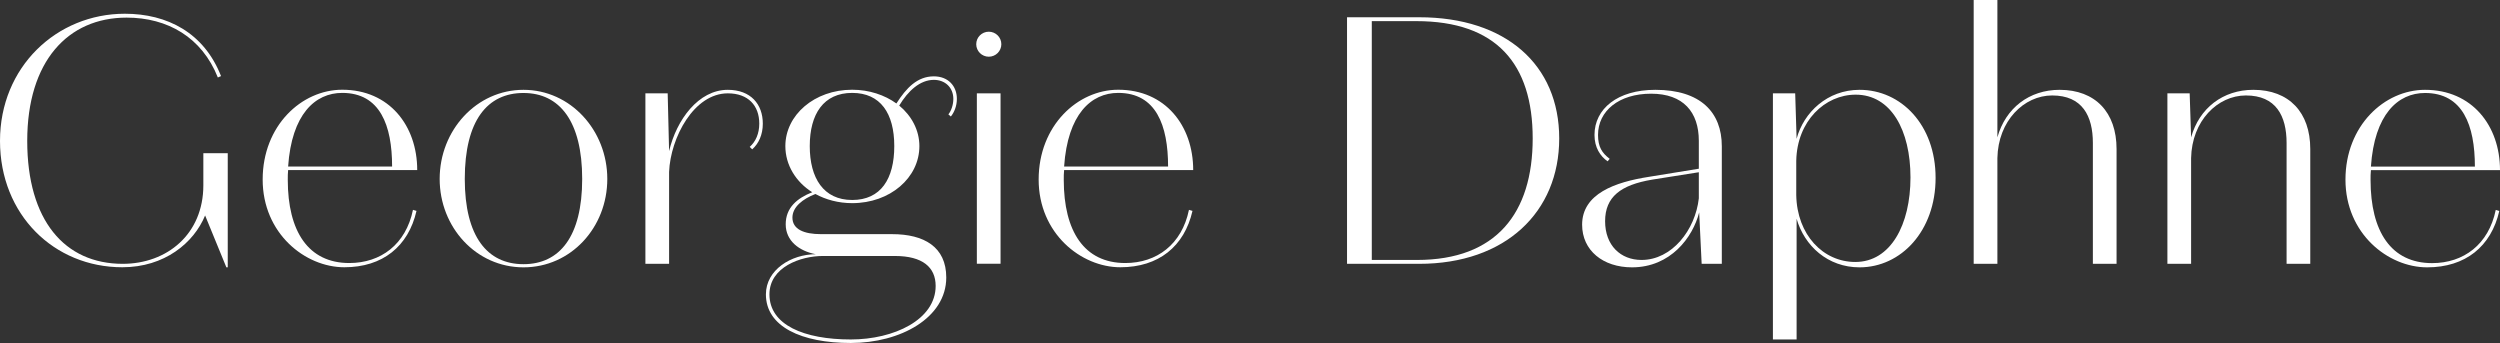
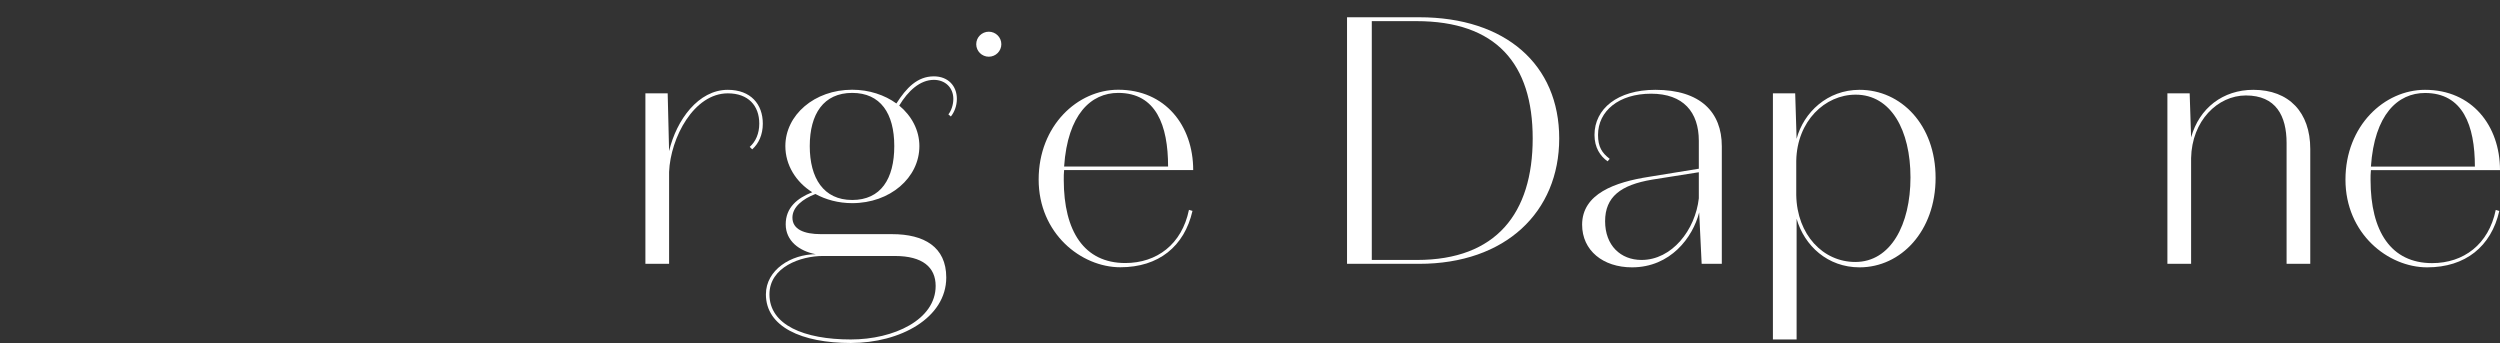
<svg xmlns="http://www.w3.org/2000/svg" width="1312" height="180" viewBox="0 0 1312 180" fill="none">
  <rect x="0" y="0" width="1312" height="180" fill="#333333" stroke="none" />
  <path d="M1273.77 140.303C1253.17 140.303 1230.9 122.557 1230.9 94.275C1230.9 65.992 1251.31 47.137 1272.65 47.137C1297.34 47.137 1312 65.992 1312 89.284H1244.26C1244.07 90.947 1244.07 92.611 1244.07 94.46C1244.07 121.448 1254.84 138.085 1276.37 138.085C1292.88 138.085 1306.06 128.287 1309.77 110.172L1311.63 110.727C1307.36 129.397 1293.81 140.303 1273.77 140.303ZM1244.26 87.435H1298.82C1298.82 65.807 1292.51 48.801 1272.65 48.801C1258.36 48.801 1246.11 60.077 1244.26 87.435Z" fill="white" />
  <path d="M1149.89 138.454H1137.45V48.986H1149.14L1149.89 72.092C1154.15 56.75 1166.59 47.137 1182.55 47.137C1201.3 47.137 1212.43 58.968 1212.43 78.192V138.454H1200V75.05C1200 60.816 1194.43 50.095 1178.65 50.095C1163.81 50.095 1150.26 63.404 1149.89 82.999V138.454Z" fill="white" />
-   <path d="M1048.23 0V72.092C1052.49 56.75 1064.93 47.137 1080.89 47.137C1099.63 47.137 1110.77 58.968 1110.77 78.193V138.454H1098.34V75.05C1098.34 60.816 1092.77 50.095 1076.99 50.095C1062.14 50.095 1048.6 63.404 1048.23 82.999V138.454H1035.79V0H1048.23Z" fill="white" />
  <path d="M942.859 178.151H930.424V48.986H942.117L942.859 72.832C946.571 58.968 959.006 47.137 975.895 47.137C997.609 47.137 1015.8 65.438 1015.8 93.35C1015.8 121.263 997.609 140.303 975.895 140.303C959.191 140.303 946.942 129.027 942.859 114.793V178.198V178.151ZM942.673 102.362C943.045 123.25 956.778 137.484 973.667 137.484C992.227 137.484 1002.62 117.89 1002.62 93.119C1002.62 68.349 992.412 49.679 973.853 49.679C957.706 49.679 943.045 63.543 942.673 84.431V102.362Z" fill="white" />
  <path d="M891.542 73.941C891.542 58.783 883.376 49.171 866.487 49.171C849.598 49.171 838.648 58.228 838.648 70.798C838.648 77.083 840.69 80.226 844.773 83.368L843.659 84.662C839.762 81.89 836.792 77.453 836.792 70.798C836.792 57.119 848.856 47.137 868.714 47.137C892.47 47.137 903.606 58.968 903.606 76.714V138.454H893.027L891.728 111.466C888.387 124.59 876.695 140.303 856.465 140.303C841.246 140.303 830.297 131.43 830.297 117.936C830.297 101.669 847.557 95.569 865.373 92.796L891.542 88.544V73.941ZM867.044 94.275C850.526 97.047 842.36 103.332 842.36 116.087C842.36 128.842 850.526 136.421 861.476 136.421C877.437 136.421 889.686 120.709 891.542 104.072V90.393L867.044 94.275Z" fill="white" />
  <path d="M706.923 138.408V9.058H744.784C790.254 9.058 818.278 34.013 818.278 72.647C818.278 111.281 790.068 138.454 744.784 138.454H706.923V138.408ZM743.299 11.091H719.914V136.421H743.67C785.243 136.421 804.359 111.836 804.359 72.647C804.359 33.458 785.243 11.091 743.299 11.091Z" fill="white" />
  <path d="M587.957 140.257C567.356 140.257 545.085 122.511 545.085 94.228C545.085 65.946 565.5 47.091 586.844 47.091C611.527 47.091 626.189 65.946 626.189 89.237H558.448C558.262 90.901 558.262 92.565 558.262 94.413C558.262 121.402 569.027 138.038 590.555 138.038C607.073 138.038 620.25 128.241 623.962 110.126L625.818 110.68C621.549 129.35 608.001 140.257 587.957 140.257ZM558.448 87.389H613.012C613.012 65.761 606.702 48.755 586.844 48.755C572.553 48.755 560.304 60.031 558.448 87.389Z" fill="white" />
-   <path d="M525.088 138.408H512.653V48.986H525.088V138.454V138.408Z" fill="white" />
  <path d="M518.916 29.761C522.554 29.761 525.504 26.823 525.504 23.199C525.504 19.575 522.554 16.637 518.916 16.637C515.277 16.637 512.327 19.575 512.327 23.199C512.327 26.823 515.277 29.761 518.916 29.761Z" fill="white" />
  <path d="M446.489 180C420.691 180 401.946 171.497 401.946 154.49C401.946 141.551 415.309 133.417 428.115 133.417C419.392 131.754 412.34 126.393 412.34 117.705C412.34 109.017 418.279 104.026 426.259 100.883C417.722 95.522 412.154 86.65 412.154 76.668C412.154 60.401 427.373 47.091 447.231 47.091C456.139 47.091 464.306 49.864 470.43 54.3C475.627 46.167 481.38 40.067 490.103 40.067C497.527 40.067 502.166 45.058 502.166 51.897C502.166 55.779 500.682 59.107 499.011 61.14L497.712 60.031C499.197 58.182 500.311 55.04 500.311 51.897C500.311 45.982 496.042 41.915 490.103 41.915C482.865 41.915 476.555 47.646 471.915 55.41C478.411 60.77 482.494 68.349 482.494 76.668C482.494 93.304 467.089 106.614 447.231 106.614C439.993 106.614 433.312 104.765 427.929 101.807C421.248 104.395 415.866 108.647 415.866 114.193C415.866 120.293 421.805 122.881 430.899 122.881H468.203C484.906 122.881 496.599 129.535 496.599 145.617C496.599 166.875 472.472 180 446.489 180ZM431.827 134.341C420.32 134.341 403.802 140.072 403.802 154.49C403.802 170.573 421.99 178.151 446.489 178.151C469.131 178.151 491.031 167.8 491.031 150.054C491.031 140.257 484.164 134.341 469.688 134.341H431.827ZM447.231 48.755C432.198 48.755 424.96 59.846 424.96 76.668C424.96 93.489 432.198 104.95 447.231 104.95C462.264 104.95 469.317 93.859 469.317 76.668C469.317 59.476 462.078 48.755 447.231 48.755Z" fill="white" />
  <path d="M381.949 47.137C394.013 47.137 400.323 54.716 400.323 64.883C400.323 70.798 398.096 75.42 394.755 78.377L393.456 77.083C396.611 74.311 398.467 70.059 398.467 64.883C398.467 55.456 392.714 48.986 381.949 48.986C364.132 48.986 351.883 72.277 351.141 90.208V138.454H338.706V48.986H350.399L351.141 79.302C355.038 62.85 366.545 47.137 381.949 47.137Z" fill="white" />
-   <path d="M230.738 93.905C230.738 68.395 250.039 47.137 274.723 47.137C299.407 47.137 318.709 68.395 318.709 93.905C318.709 119.415 299.593 140.303 274.723 140.303C249.854 140.303 230.738 119.23 230.738 93.905ZM243.915 93.905C243.915 124.221 255.793 138.639 274.723 138.639C293.654 138.639 305.532 124.221 305.532 93.905C305.532 63.589 293.654 48.801 274.723 48.801C255.793 48.801 243.915 63.219 243.915 93.905Z" fill="white" />
-   <path d="M180.72 140.257C160.119 140.257 137.848 122.511 137.848 94.228C137.848 65.946 158.263 47.091 179.606 47.091C204.29 47.091 218.952 65.946 218.952 89.237H151.21C151.025 90.901 151.025 92.565 151.025 94.413C151.025 121.402 161.789 138.038 183.318 138.038C199.836 138.038 213.013 128.241 216.725 110.126L218.58 110.68C214.312 129.35 200.764 140.257 180.72 140.257ZM151.21 87.389H205.775C205.775 65.761 199.464 48.755 179.606 48.755C165.315 48.755 153.066 60.031 151.21 87.389Z" fill="white" />
-   <path d="M118.779 140.257L107.644 113.083C101.705 127.502 86.301 140.257 64.215 140.257C28.396 140.257 0 112.714 0 73.941C0 35.168 29.695 7.209 65.514 7.209C87.785 7.209 107.087 17.191 115.995 39.928L114.325 40.667C105.973 19.594 87.971 9.243 66.442 9.243C35.634 9.243 14.291 32.164 14.291 73.941C14.291 115.718 33.963 138.454 64.401 138.454C87.6 138.454 106.716 122.927 106.716 97.232V80.411H119.522V140.303H118.779V140.257Z" fill="white" />
</svg>